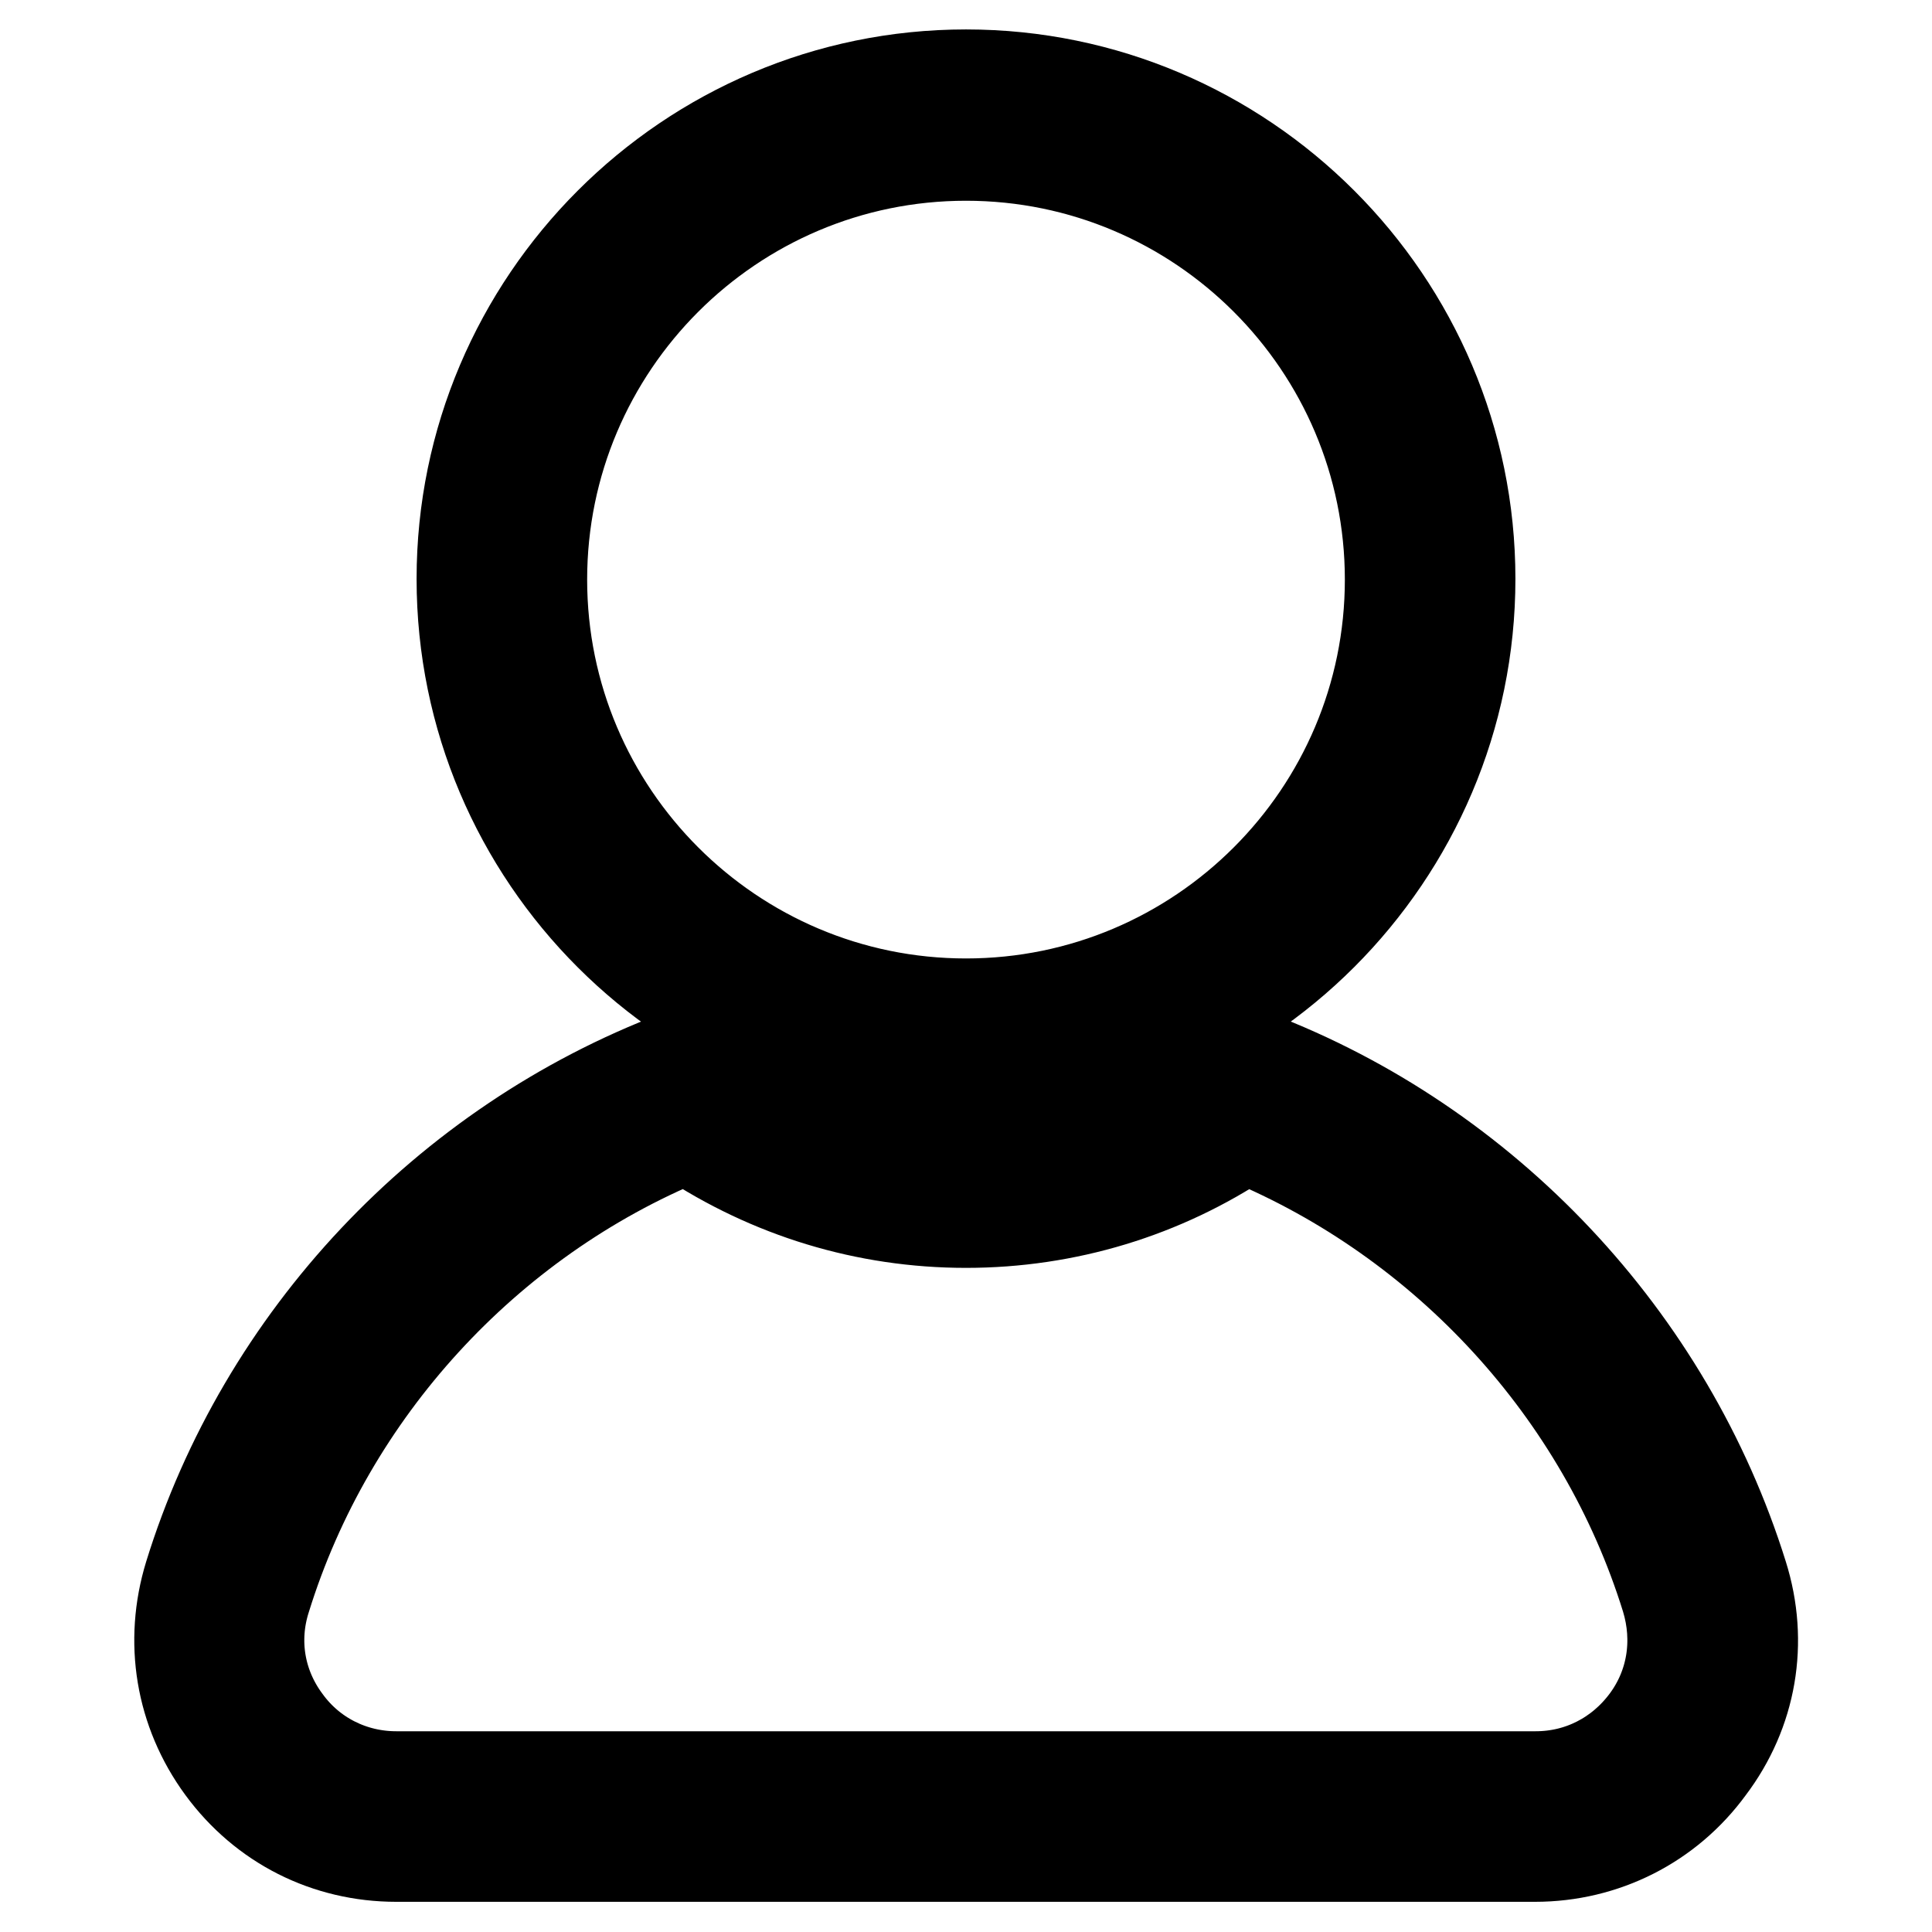
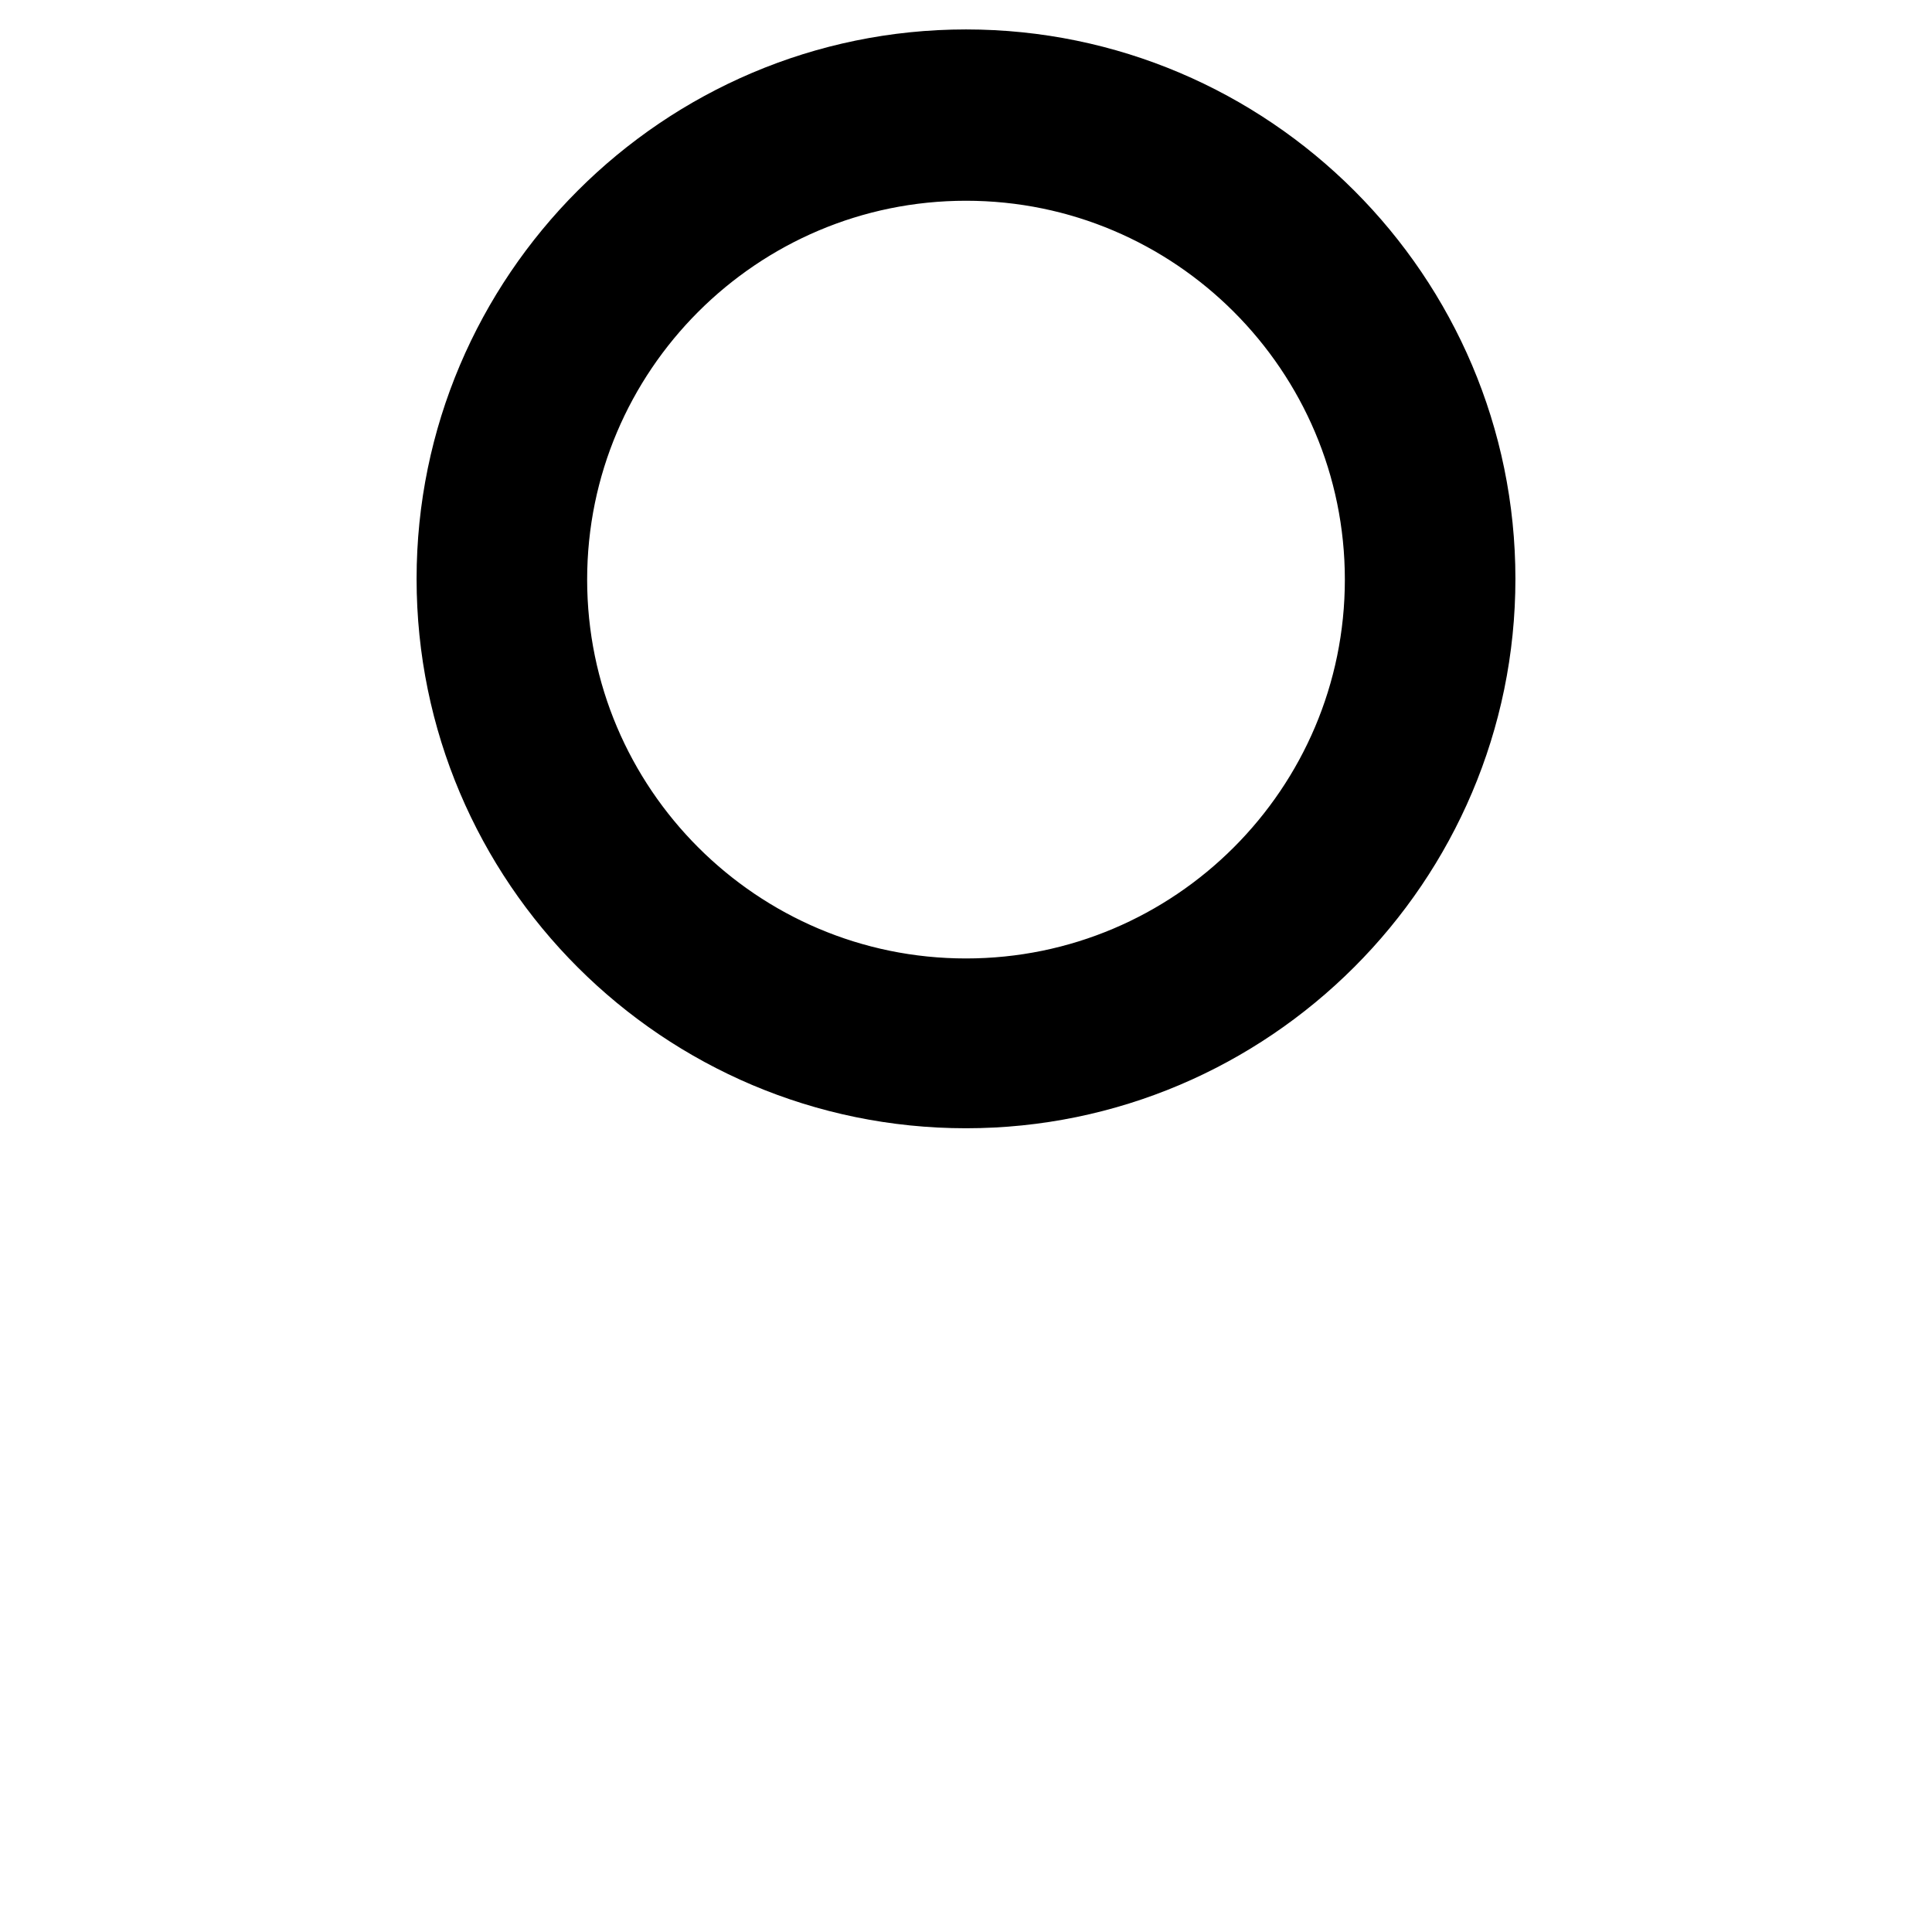
<svg xmlns="http://www.w3.org/2000/svg" version="1.1" x="0px" y="0px" viewBox="0 0 256 256" enable-background="new 0 0 256 256" xml:space="preserve">
  <g>
-     <path stroke-width="12" fill-opacity="0" stroke="#000000" d="M230.9,208.7c-9.8-31.4-34-57.1-64.7-68.8c-1.7-0.6-3.6-0.4-5,0.7c-9.7,7.1-21.2,10.9-33.2,10.9 c-12,0-23.5-3.7-33.2-10.9c-1.5-1.1-3.3-1.3-5-0.7c-30.8,11.7-55,37.4-64.7,68.8c-2.7,8.8-1.2,18.1,4.3,25.6S43.3,246,52.5,246 h150.9c9.2,0,17.7-4.3,23.1-11.7C232.1,226.9,233.7,217.6,230.9,208.7z M218.1,228c-3.5,4.7-8.8,7.4-14.6,7.4H52.5 c-5.8,0-11.2-2.7-14.6-7.4c-3.5-4.7-4.5-10.6-2.7-16.2c8.5-27.4,29.3-50.1,55.8-61c11,7.3,23.7,11.2,37,11.2 c13.3,0,26.1-3.9,37-11.2c26.5,11,47.3,33.6,55.8,61C222.5,217.4,221.6,223.3,218.1,228L218.1,228z" />
    <path stroke-width="12" fill-opacity="0" stroke="#000000" d="M128,143.5c36.8,0,66.8-30,66.8-66.8c0-36.8-30-66.8-66.8-66.8c-36.8,0-66.8,30-66.8,66.8 C61.2,113.6,91.2,143.5,128,143.5z M128,20.6c31,0,56.2,25.2,56.2,56.2c0,31-25.2,56.2-56.2,56.2s-56.2-25.2-56.2-56.2 C71.8,45.8,97,20.6,128,20.6z" />
  </g>
</svg>